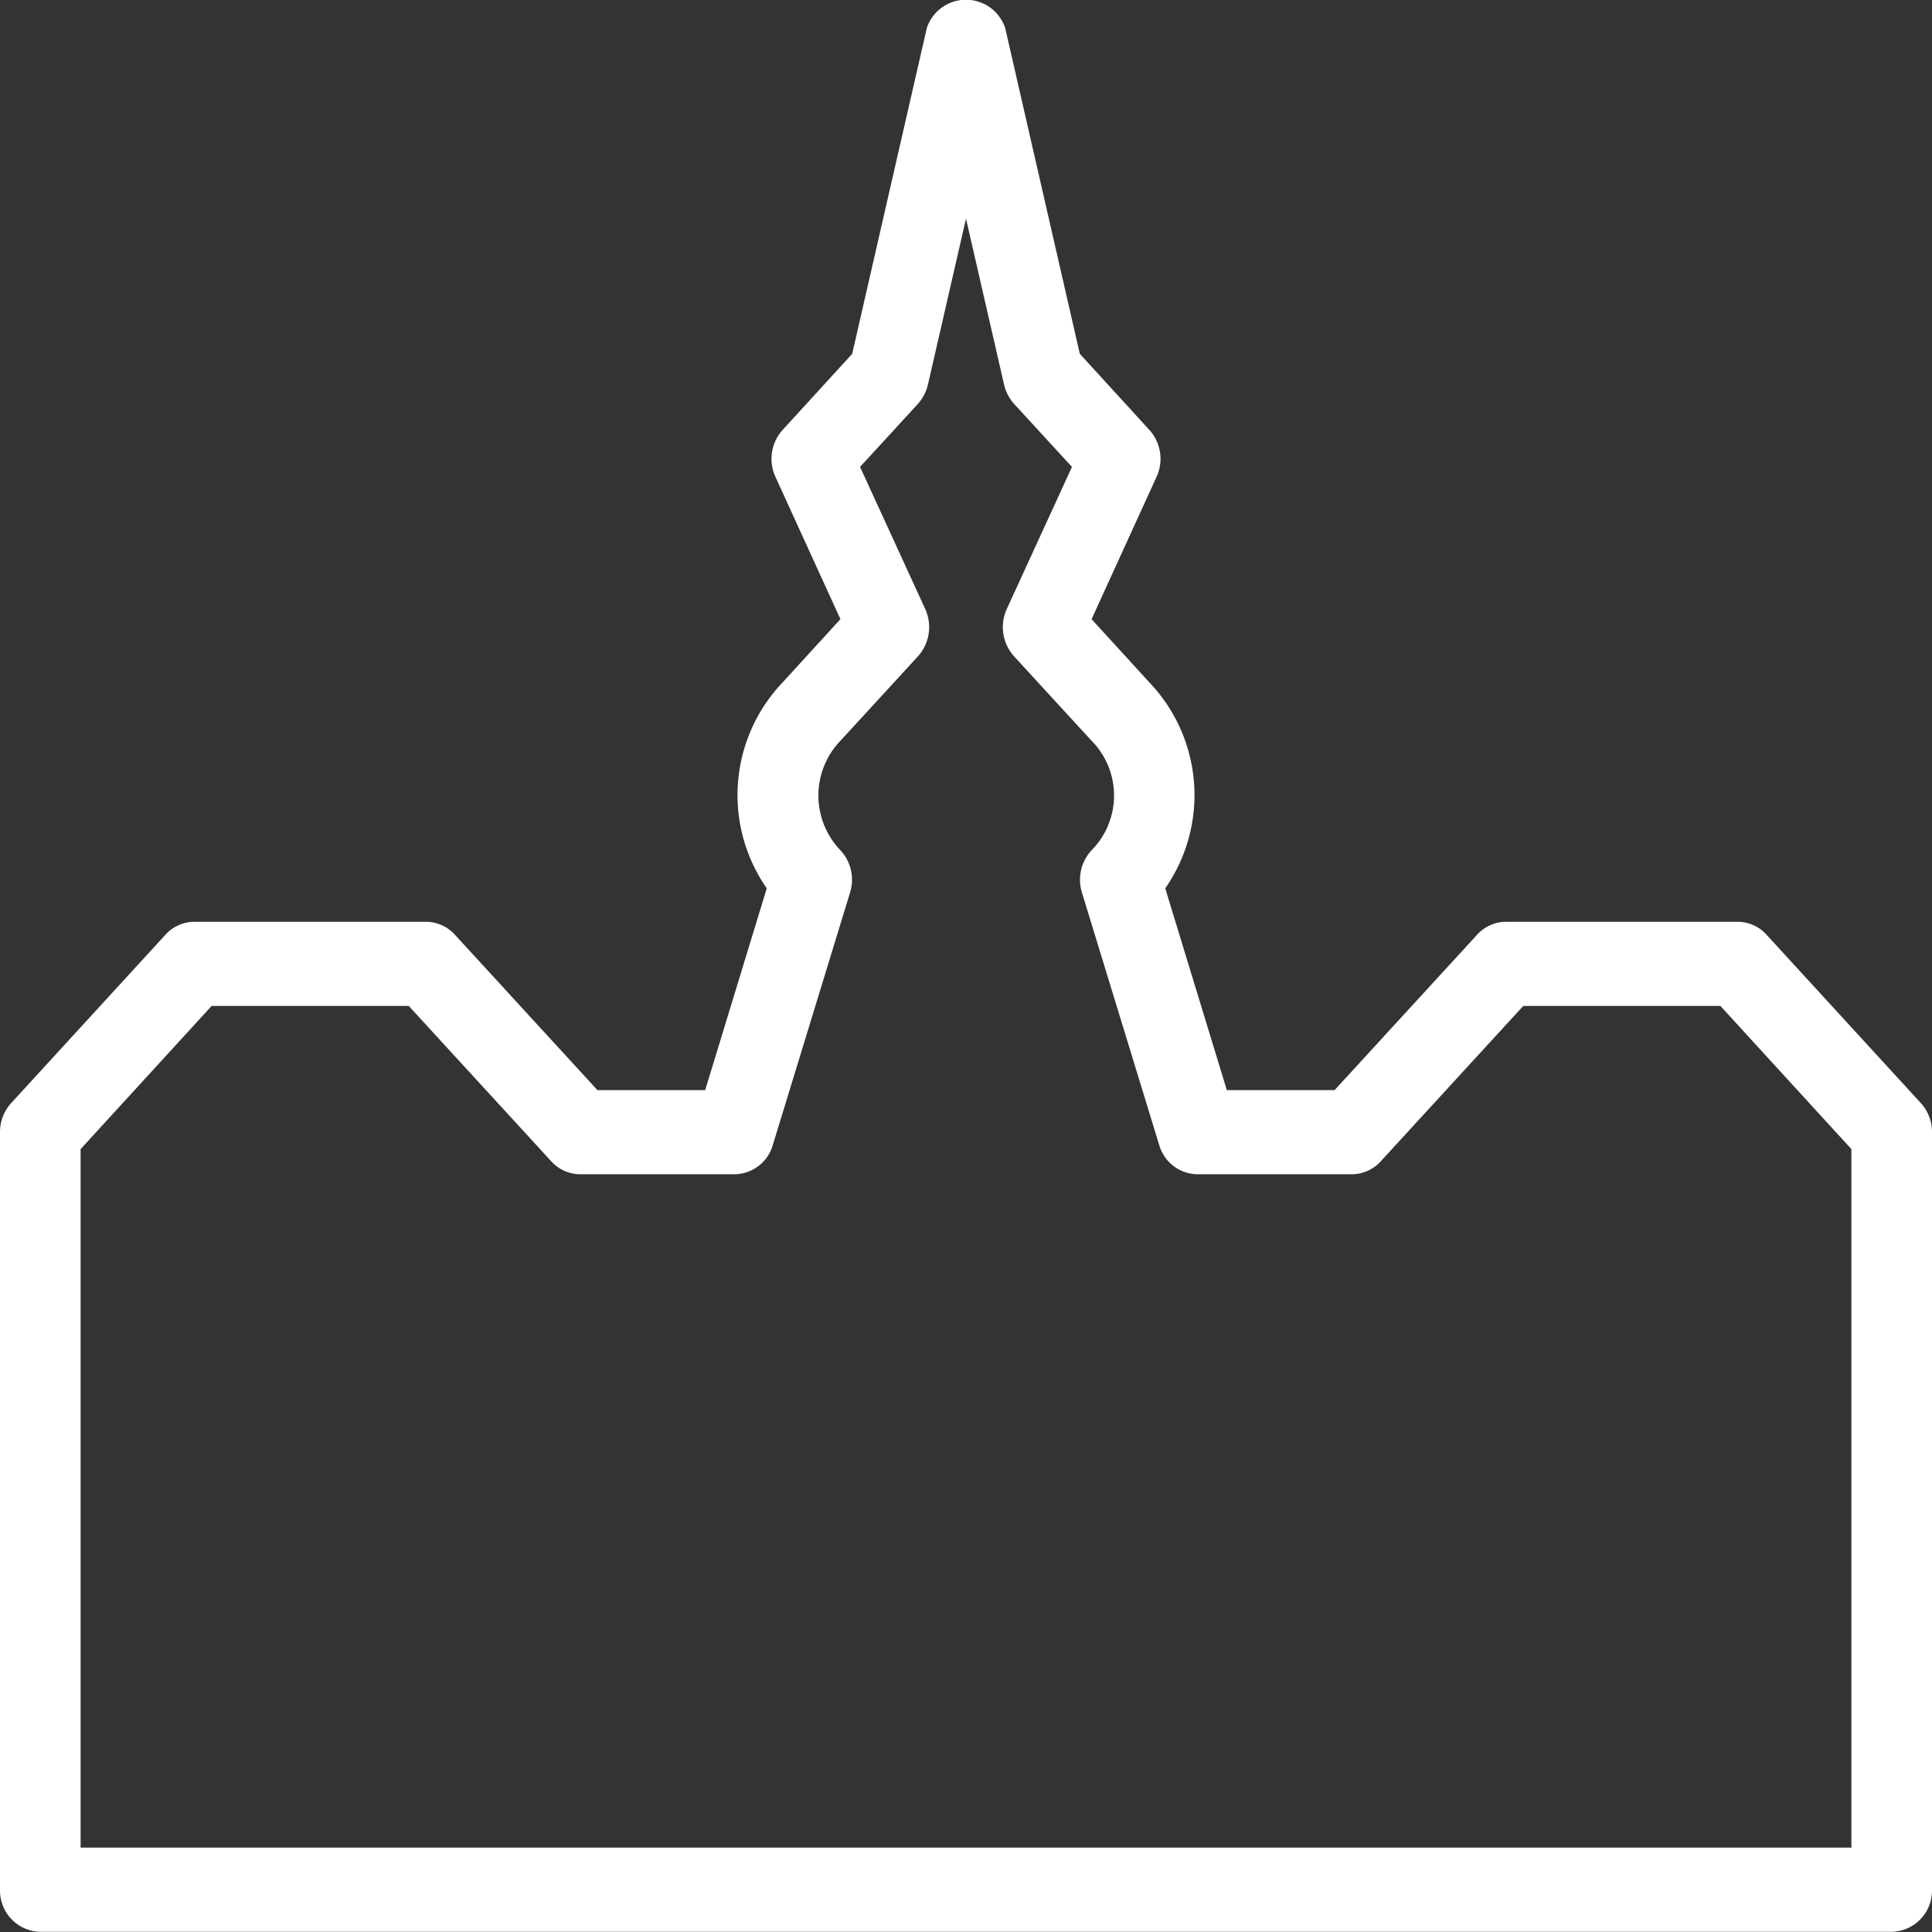
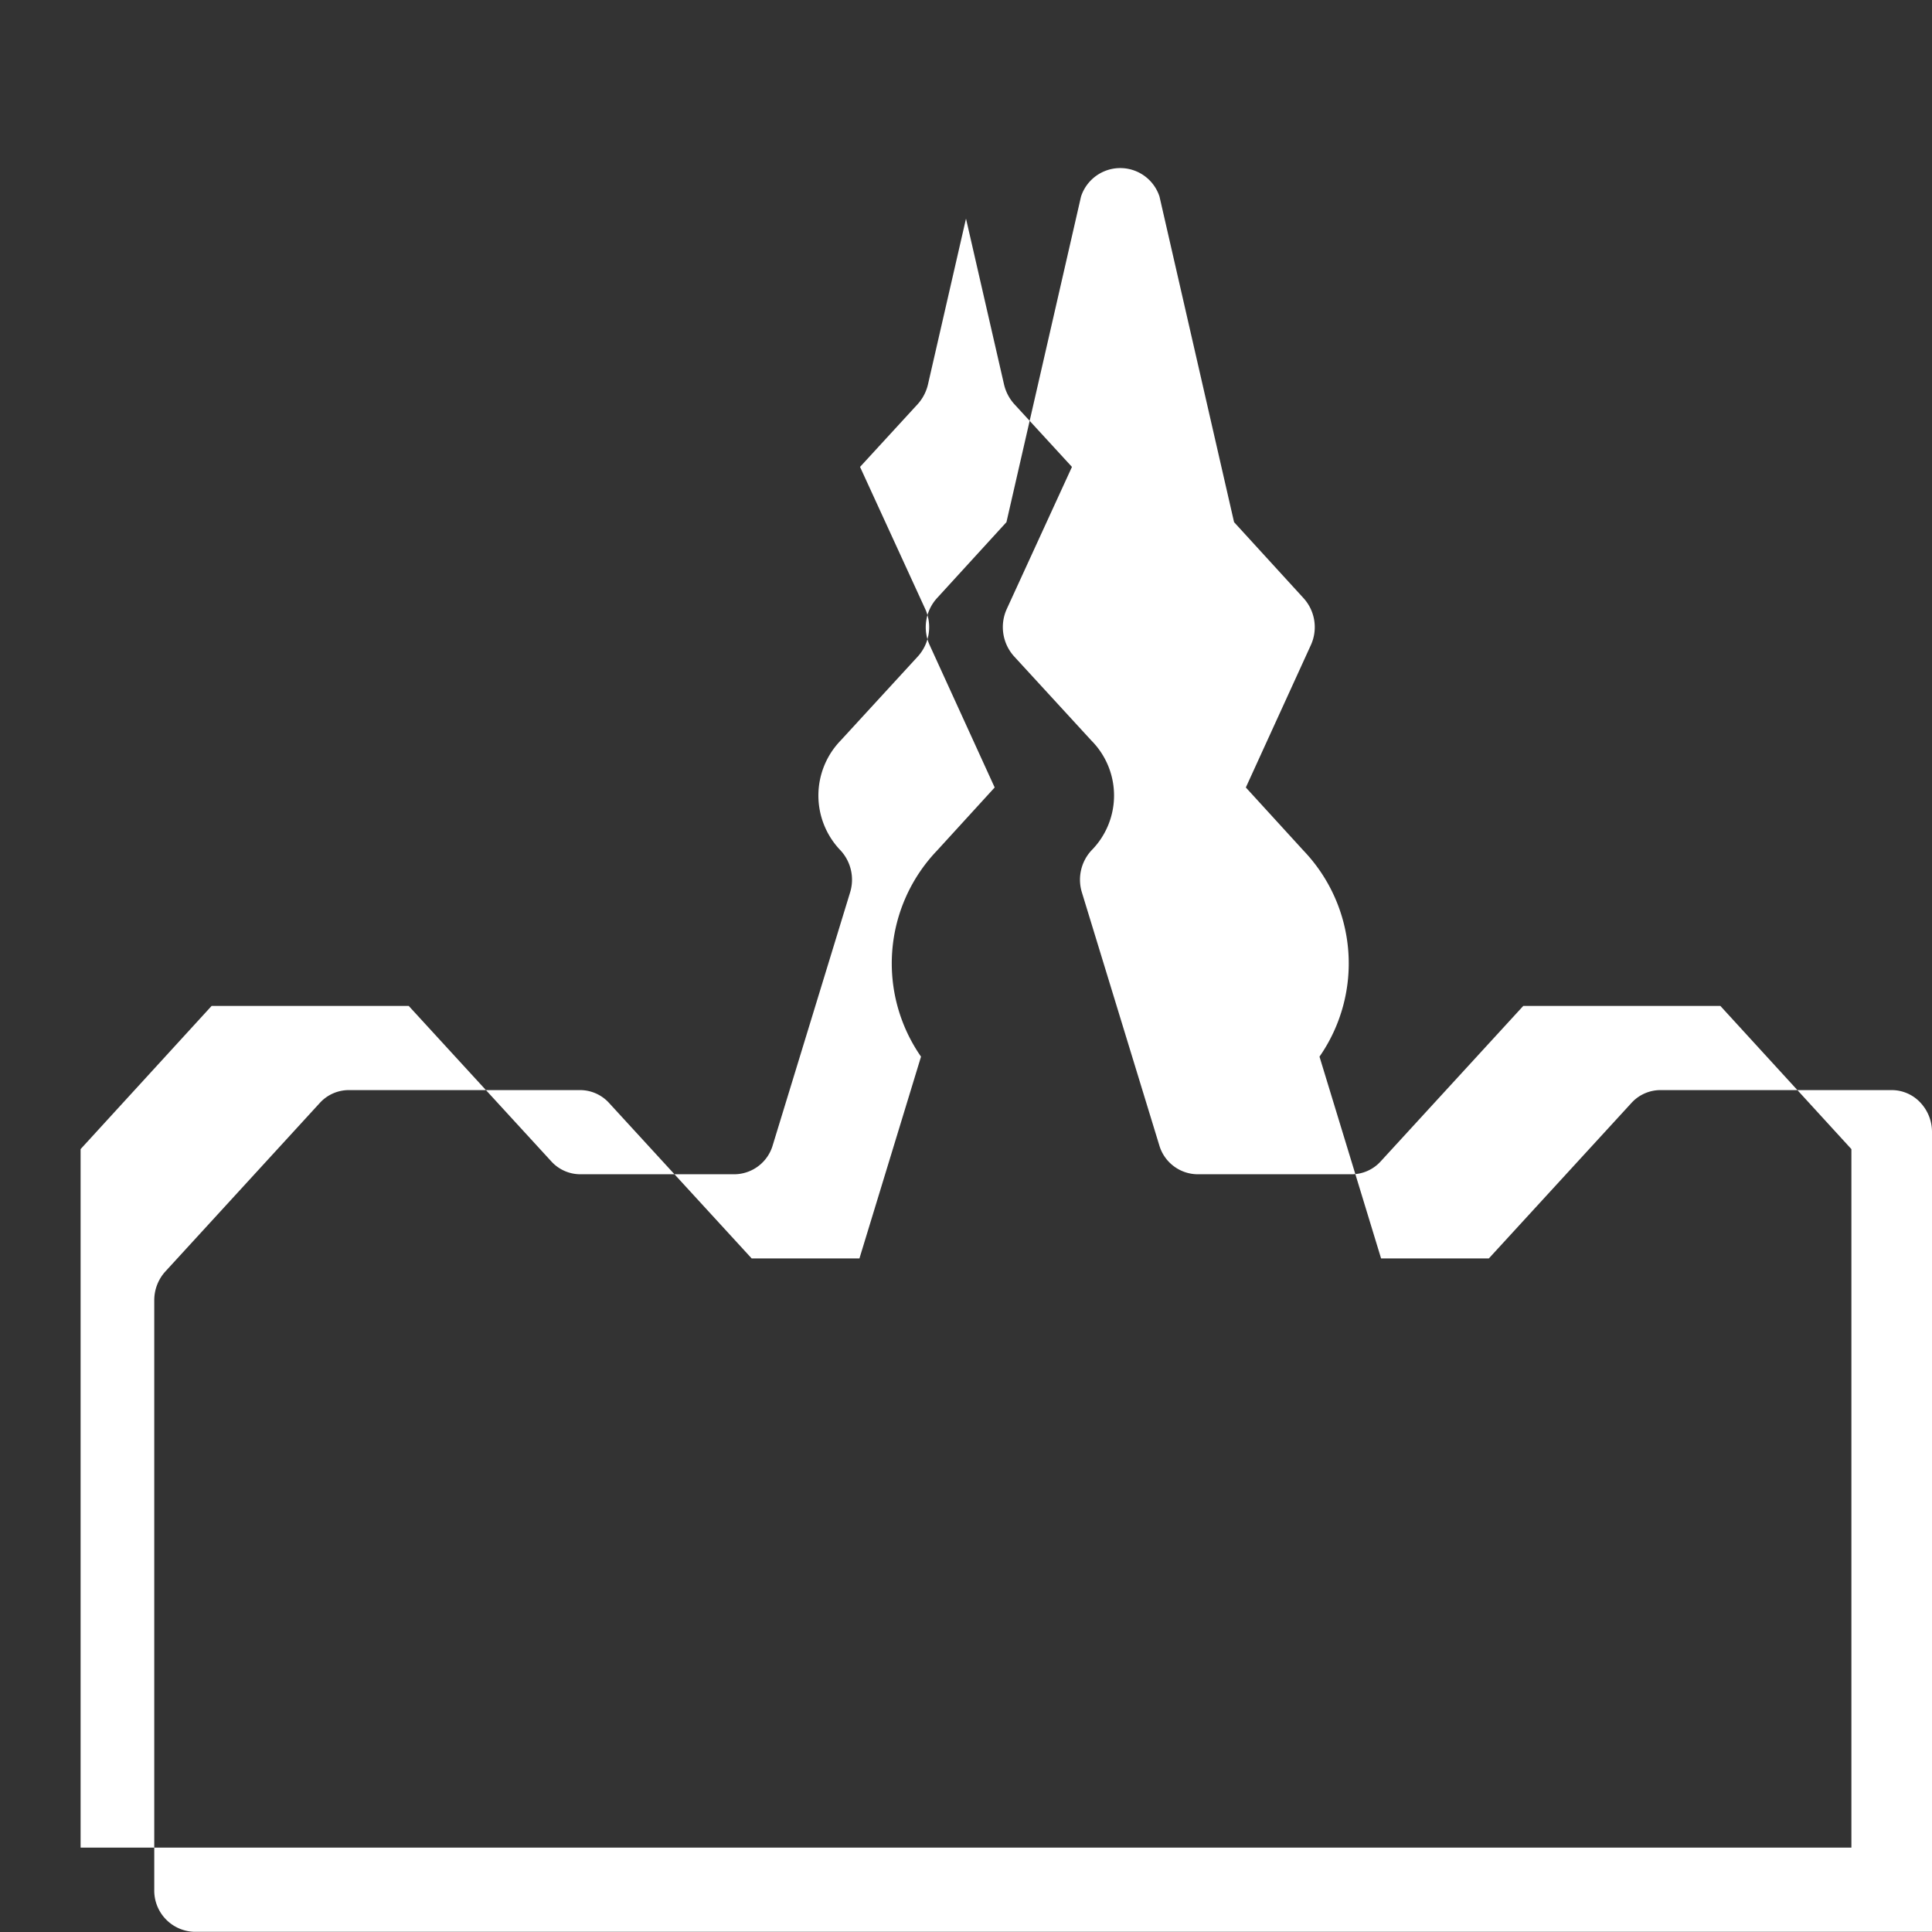
<svg xmlns="http://www.w3.org/2000/svg" width="32" height="32" viewBox="0 0 64 64">
  <rect x="0" y="0" width="64" height="64" fill="#333333" stroke="none" />
  <defs>
    <style>
      .cls-1 {
        fill: #fff;
        fill-rule: evenodd;
      }
    </style>
  </defs>
-   <path id="borgen-late-nighjt-hvid" class="cls-1" d="M3452.63,911.541l-5.11-5.576a1.3,1.3,0,0,0-.96-0.43h-7.67a1.3,1.3,0,0,0-.96.43l-4.72,5.146h-3.57l-2.04-6.684a5.408,5.408,0,0,0-.53-6.826l-1.91-2.091,2.15-4.708a1.428,1.428,0,0,0-.24-1.565l-2.3-2.516-2.47-10.785a1.367,1.367,0,0,0-2.6,0l-2.47,10.785-2.3,2.516a1.428,1.428,0,0,0-.24,1.565l2.15,4.708-1.91,2.091a5.408,5.408,0,0,0-.53,6.826l-2.04,6.684h-3.57l-4.72-5.146a1.3,1.3,0,0,0-.96-0.43h-7.67a1.3,1.3,0,0,0-.96.43l-5.11,5.576a1.416,1.416,0,0,0-.37.964V937.6a1.366,1.366,0,0,0,1.33,1.394h61.34A1.366,1.366,0,0,0,3453,937.6V912.505A1.416,1.416,0,0,0,3452.63,911.541Zm-2.3,24.663h-58.66V913.066l4.34-4.743h6.53l4.72,5.146a1.3,1.3,0,0,0,.96.43h5.11a1.335,1.335,0,0,0,1.27-.969l2.56-8.365a1.431,1.431,0,0,0-.31-1.388,2.62,2.62,0,0,1,0-3.649l2.56-2.788a1.447,1.447,0,0,0,.24-1.565l-2.16-4.708,1.92-2.091a1.473,1.473,0,0,0,.33-0.64l1.26-5.494,1.26,5.494a1.473,1.473,0,0,0,.33.64l1.92,2.091-2.16,4.708a1.447,1.447,0,0,0,.24,1.565l2.56,2.788a2.584,2.584,0,0,1,0,3.649,1.431,1.431,0,0,0-.31,1.388l2.56,8.365a1.335,1.335,0,0,0,1.27.969h5.11a1.3,1.3,0,0,0,.96-0.43l4.72-5.146h6.53l4.34,4.743V936.2Z" transform="translate(-3389 -875)" />
+   <path id="borgen-late-nighjt-hvid" class="cls-1" d="M3452.63,911.541a1.3,1.3,0,0,0-.96-0.43h-7.67a1.3,1.3,0,0,0-.96.43l-4.72,5.146h-3.57l-2.04-6.684a5.408,5.408,0,0,0-.53-6.826l-1.91-2.091,2.15-4.708a1.428,1.428,0,0,0-.24-1.565l-2.3-2.516-2.47-10.785a1.367,1.367,0,0,0-2.6,0l-2.47,10.785-2.3,2.516a1.428,1.428,0,0,0-.24,1.565l2.15,4.708-1.91,2.091a5.408,5.408,0,0,0-.53,6.826l-2.04,6.684h-3.57l-4.72-5.146a1.3,1.3,0,0,0-.96-0.43h-7.67a1.3,1.3,0,0,0-.96.43l-5.11,5.576a1.416,1.416,0,0,0-.37.964V937.6a1.366,1.366,0,0,0,1.33,1.394h61.34A1.366,1.366,0,0,0,3453,937.6V912.505A1.416,1.416,0,0,0,3452.63,911.541Zm-2.3,24.663h-58.66V913.066l4.34-4.743h6.53l4.72,5.146a1.3,1.3,0,0,0,.96.43h5.11a1.335,1.335,0,0,0,1.27-.969l2.56-8.365a1.431,1.431,0,0,0-.31-1.388,2.62,2.62,0,0,1,0-3.649l2.56-2.788a1.447,1.447,0,0,0,.24-1.565l-2.16-4.708,1.92-2.091a1.473,1.473,0,0,0,.33-0.64l1.26-5.494,1.26,5.494a1.473,1.473,0,0,0,.33.64l1.92,2.091-2.16,4.708a1.447,1.447,0,0,0,.24,1.565l2.56,2.788a2.584,2.584,0,0,1,0,3.649,1.431,1.431,0,0,0-.31,1.388l2.56,8.365a1.335,1.335,0,0,0,1.27.969h5.11a1.3,1.3,0,0,0,.96-0.43l4.72-5.146h6.53l4.34,4.743V936.2Z" transform="translate(-3389 -875)" />
</svg>